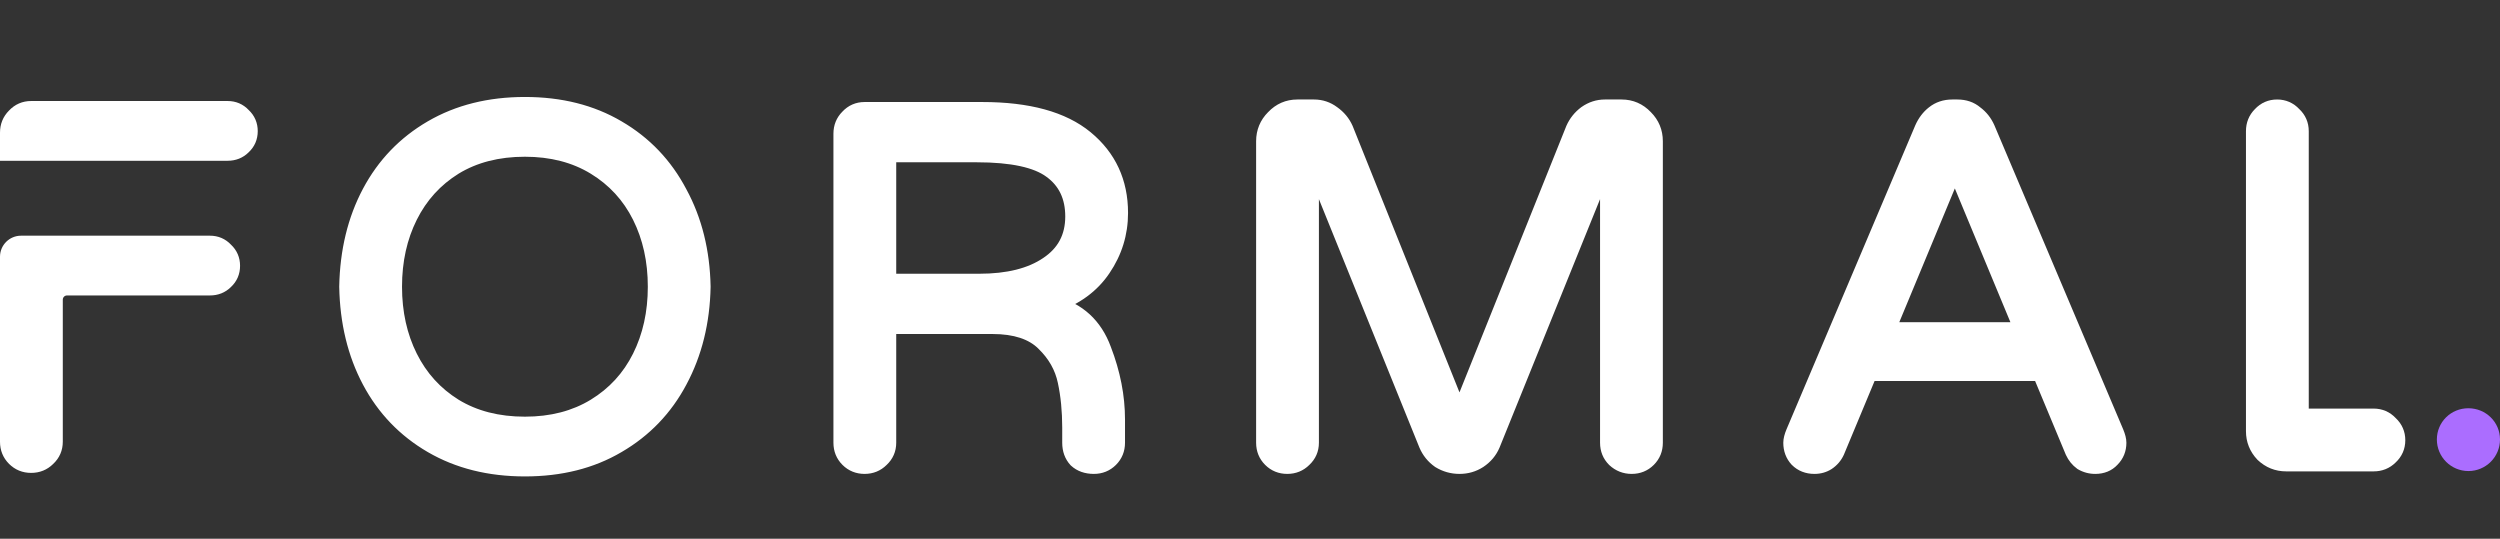
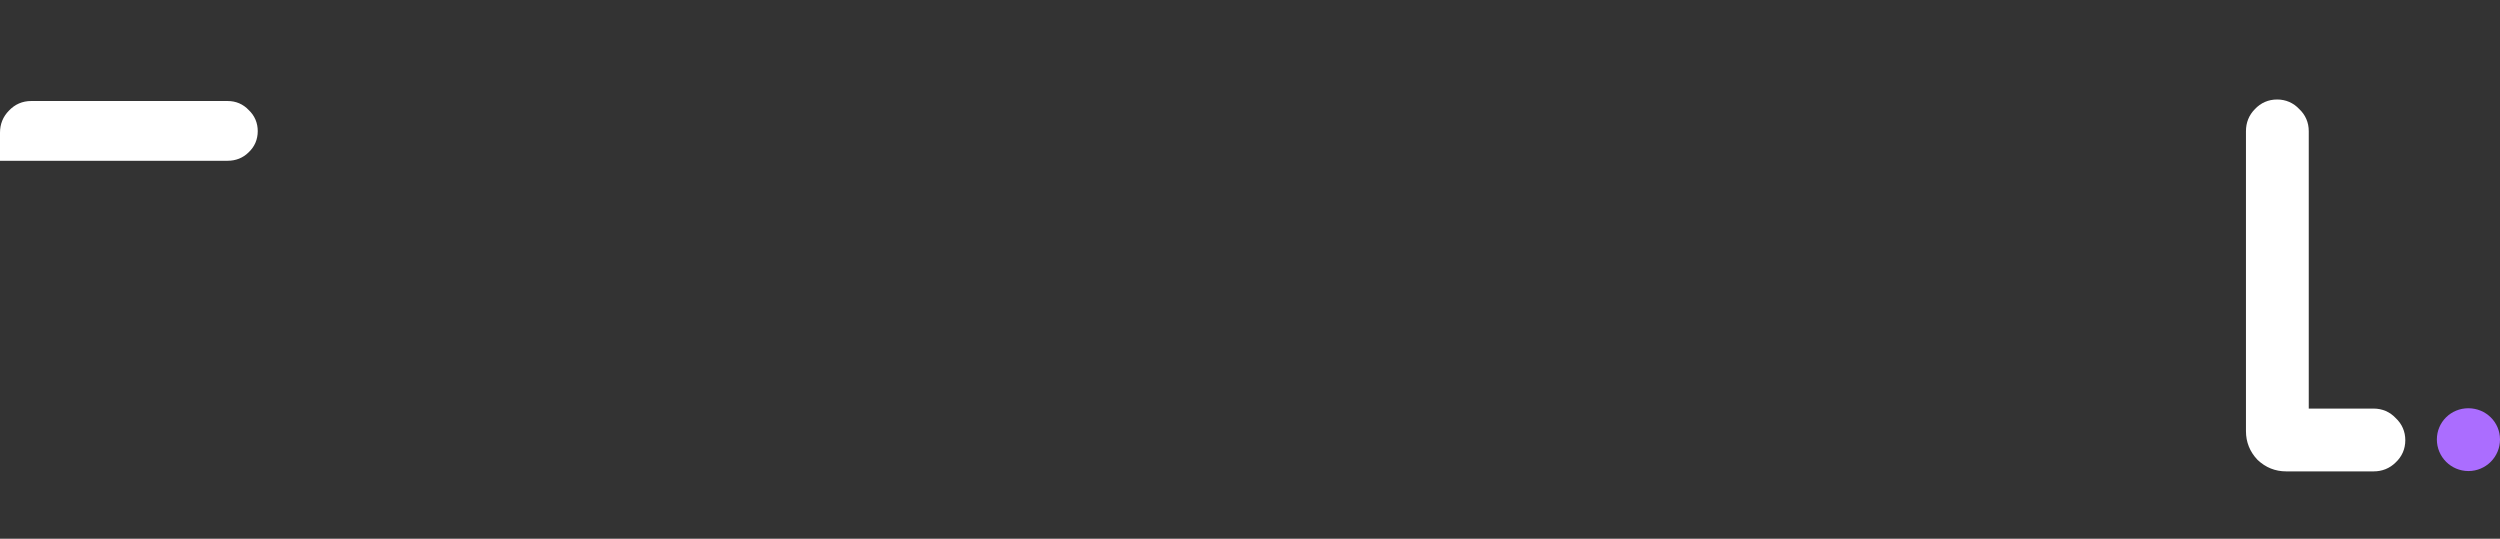
<svg xmlns="http://www.w3.org/2000/svg" width="594" height="128" viewBox="0 0 594 128" fill="none">
  <rect x="0" y="0" width="594" height="128" fill="#333333" stroke="none" />
  <path d="M594 104.422C594 108.564 590.642 111.922 586.5 111.922C582.358 111.922 579 108.564 579 104.422C579 100.279 582.338 97 586.48 97C590.622 97 594 100.279 594 104.422Z" fill="#AB6DFF" />
  <path d="M537.074 108.528L537.093 108.547L537.112 108.566C538.817 110.181 540.862 111 543.2 111H563.98C565.749 111 567.282 110.386 568.514 109.16C569.828 107.934 570.5 106.394 570.5 104.6C570.5 102.813 569.832 101.276 568.527 100.052C567.304 98.748 565.767 98.08 563.98 98.08H563.971H563.962H563.952H563.942H563.931H563.921H563.91H563.898H563.887H563.875H563.862H563.85H563.837H563.824H563.81H563.796H563.782H563.768H563.753H563.738H563.722H563.707H563.691H563.675H563.658H563.641H563.624H563.607H563.589H563.571H563.552H563.534H563.515H563.496H563.476H563.457H563.437H563.416H563.396H563.375H563.354H563.332H563.311H563.289H563.267H563.244H563.221H563.198H563.175H563.151H563.128H563.104H563.079H563.055H563.03H563.005H562.979H562.954H562.928H562.902H562.876H562.849H562.822H562.795H562.768H562.74H562.712H562.684H562.656H562.628H562.599H562.57H562.541H562.511H562.482H562.452H562.422H562.391H562.361H562.33H562.299H562.268H562.236H562.204H562.173H562.14H562.108H562.076H562.043H562.01H561.977H561.943H561.91H561.876H561.842H561.808H561.774H561.739H561.704H561.669H561.634H561.599H561.563H561.528H561.492H561.456H561.419H561.383H561.346H561.309H561.272H561.235H561.198H561.16H561.123H561.085H561.047H561.008H560.97H560.931H560.893H560.854H560.815H560.775H560.736H560.696H560.657H560.617H560.577H560.537H560.496H560.456H560.415H560.374H560.334H560.292H560.251H560.21H560.168H560.127H560.085H560.043H560.001H559.959H559.916H559.874H559.831H559.789H559.746H559.703H559.66H559.616H559.573H559.53H559.486H559.442H559.398H559.354H559.31H559.266H559.222H559.177H559.133H559.088H559.044H558.999H558.954H558.909H558.864H558.818H558.773H558.728H558.682H558.636H558.591H558.545H558.499H558.453H558.407H558.361H558.314H558.268H558.222H558.175H558.129H558.082H558.035H557.988H557.941H557.894H557.847H557.8H557.753H557.706H557.658H557.611H557.564H557.516H557.469H557.421H557.373H557.326H557.278H557.23H557.182H557.134H557.086H557.038H556.99H556.942H556.893H556.845H556.797H556.749H556.7H556.652H556.603H556.555H556.506H556.458H556.409H556.361H556.312H556.263H556.215H556.166H556.117H556.069H556.02H555.971H555.922H555.873H555.824H555.776H555.727H555.678H555.629H555.58H555.531H555.482H555.433H555.384H555.335H555.287H555.238H555.189H555.14H555.091H555.042H554.993H554.944H554.895H554.847H554.798H554.749H554.7H554.651H554.602H554.554H554.505H554.456H554.408H554.359H554.31H554.262H554.213H554.164H554.116H554.067H554.019H553.971H553.922H553.874H553.826H553.777H553.729H553.681H553.633H553.585H553.537H553.489H553.441H553.393H553.345H553.297H553.25H553.202H553.154H553.107H553.059H553.012H552.965H552.917H552.87H552.823H552.776H552.729H552.682H552.635H552.588H552.542H552.495H552.449H552.402H552.356H552.31H552.263H552.217H552.171H552.125H552.079H552.034H551.988H551.942H551.897H551.852H551.806H551.761H551.716H551.671H551.626H551.581H551.537H551.492H551.448H551.403H551.359H551.315H551.271H551.227H551.183H551.14H551.096H551.053H551.01H550.966H550.923H550.881H550.838H550.795H550.753H550.71H550.668H550.626H550.584H550.542H550.5H550.459H550.418H550.376H550.335H550.294H550.253H550.213H550.172H550.132H550.092H550.051H550.012H549.972H549.932H549.893H549.853H549.814H549.775H549.737H549.698H549.66H549.621H549.583H549.545H549.507H549.47H549.432H549.395H549.358H549.321H549.284H549.248H549.212H549.175H549.14H549.104H549.068H549.033H548.998H548.963H548.928H548.893H548.859H548.824H548.79H548.757H548.723H548.69H548.656H548.623H548.591H548.558H548.526H548.493H548.461H548.43H548.398H548.367H548.336H548.305H548.274H548.244H548.214H548.184H548.154H548.125H548.095H548.066H548.037H548.009H547.98H547.952H547.924H547.897H547.869H547.842H547.815H547.789H547.762H547.736H547.71H547.685H547.659H547.634H547.609H547.584H547.56L547.56 31.16C547.56 29.372 546.892 27.836 545.588 26.613C544.364 25.308 542.828 24.64 541.04 24.64C539.246 24.64 537.706 25.312 536.48 26.626C535.254 27.858 534.64 29.391 534.64 31.16V102.44C534.64 104.778 535.459 106.823 537.074 108.528Z" fill="white" stroke="white" stroke-width="2" />
-   <path d="M124.72 111.2C116.32 111.2 108.96 109.36 102.64 105.68C96.32 102 91.44 96.92 88 90.44C84.56 83.96 82.76 76.52 82.6 68.12C82.76 59.72 84.56 52.28 88 45.8C91.44 39.32 96.32 34.24 102.64 30.56C108.96 26.88 116.32 25.04 124.72 25.04C133.12 25.04 140.44 26.88 146.68 30.56C153 34.24 157.88 39.36 161.32 45.92C164.84 52.4 166.68 59.8 166.84 68.12C166.68 76.44 164.84 83.88 161.32 90.44C157.88 96.92 153 102 146.68 105.68C140.44 109.36 133.12 111.2 124.72 111.2ZM124.72 101C131.12 101 136.68 99.56 141.4 96.68C146.12 93.8 149.72 89.88 152.2 84.92C154.68 79.96 155.92 74.36 155.92 68.12C155.92 61.88 154.68 56.28 152.2 51.32C149.72 46.36 146.12 42.44 141.4 39.56C136.68 36.68 131.12 35.24 124.72 35.24C118.24 35.24 112.64 36.68 107.92 39.56C103.28 42.44 99.72 46.36 97.24 51.32C94.76 56.28 93.52 61.88 93.52 68.12C93.52 74.36 94.76 79.96 97.24 84.92C99.72 89.88 103.28 93.8 107.92 96.68C112.64 99.56 118.24 101 124.72 101ZM205.423 110.6C203.903 110.6 202.623 110.08 201.583 109.04C200.543 108 200.023 106.72 200.023 105.2V31.76C200.023 30.24 200.543 28.96 201.583 27.92C202.623 26.8 203.903 26.24 205.423 26.24H233.383C244.263 26.24 252.423 28.48 257.863 32.96C263.303 37.44 266.023 43.32 266.023 50.6C266.023 55.4 264.663 59.8 261.943 63.8C259.303 67.72 255.423 70.56 250.303 72.32C256.063 73.84 259.983 77.44 262.063 83.12C264.223 88.72 265.303 94.24 265.303 99.68V105.2C265.303 106.72 264.783 108 263.743 109.04C262.703 110.08 261.423 110.6 259.903 110.6C258.223 110.6 256.863 110.12 255.823 109.16C254.863 108.12 254.383 106.8 254.383 105.2V101.6C254.383 97.6 254.023 93.92 253.303 90.56C252.583 87.12 250.863 84.08 248.143 81.44C245.423 78.72 241.303 77.36 235.783 77.36H210.943V105.2C210.943 106.72 210.383 108 209.263 109.04C208.223 110.08 206.943 110.6 205.423 110.6ZM232.663 67.04C239.543 67.04 244.983 65.68 248.983 62.96C253.063 60.24 255.103 56.4 255.103 51.44C255.103 46.64 253.343 42.96 249.823 40.4C246.383 37.84 240.463 36.56 232.063 36.56H210.943V67.04H232.663ZM305.853 110.6C304.333 110.6 303.053 110.08 302.013 109.04C300.973 108 300.453 106.72 300.453 105.2V33.56C300.453 31.4 301.213 29.56 302.733 28.04C304.253 26.44 306.093 25.64 308.253 25.64H312.213C313.813 25.64 315.253 26.12 316.533 27.08C317.893 28.04 318.893 29.24 319.533 30.68L346.773 98.6L374.013 30.68C374.653 29.24 375.613 28.04 376.893 27.08C378.253 26.12 379.733 25.64 381.333 25.64H385.293C387.453 25.64 389.293 26.44 390.813 28.04C392.333 29.56 393.093 31.4 393.093 33.56V105.2C393.093 106.72 392.573 108 391.533 109.04C390.493 110.08 389.213 110.6 387.693 110.6C386.173 110.6 384.853 110.08 383.733 109.04C382.693 108 382.173 106.72 382.173 105.2V37.04L354.453 105.56C353.813 107.08 352.773 108.32 351.333 109.28C349.973 110.16 348.453 110.6 346.773 110.6C345.093 110.6 343.533 110.16 342.093 109.28C340.733 108.32 339.733 107.08 339.093 105.56L311.373 37.04V105.2C311.373 106.72 310.813 108 309.693 109.04C308.653 110.08 307.373 110.6 305.853 110.6ZM431.111 110.6C429.511 110.6 428.191 110.08 427.151 109.04C426.191 108 425.711 106.72 425.711 105.2C425.711 104.56 425.911 103.76 426.311 102.8L456.911 30.56C457.551 29.12 458.431 27.96 459.551 27.08C460.751 26.12 462.191 25.64 463.871 25.64H465.071C466.751 25.64 468.151 26.12 469.271 27.08C470.471 27.96 471.391 29.12 472.031 30.56L502.631 102.8C503.031 103.76 503.231 104.56 503.231 105.2C503.231 106.72 502.711 108 501.671 109.04C500.711 110.08 499.431 110.6 497.831 110.6C496.711 110.6 495.671 110.32 494.711 109.76C493.831 109.12 493.151 108.28 492.671 107.24L484.871 88.52H444.071L436.271 107.24C435.791 108.28 435.071 109.12 434.111 109.76C433.231 110.32 432.231 110.6 431.111 110.6ZM448.271 78.56H480.671L464.471 39.56L448.271 78.56Z" fill="white" />
-   <path d="M102.64 105.68L103.646 103.952L103.646 103.952L102.64 105.68ZM88 90.44L86.234 91.378L86.234 91.378L88 90.44ZM82.6 68.12L80.6 68.082L80.6 68.12L80.6 68.158L82.6 68.12ZM88 45.8L89.766 46.738L89.766 46.738L88 45.8ZM102.64 30.56L101.634 28.832L101.634 28.832L102.64 30.56ZM146.68 30.56L145.664 32.283L145.674 32.288L146.68 30.56ZM161.32 45.92L159.549 46.849L159.556 46.862L159.563 46.875L161.32 45.92ZM166.84 68.12L168.84 68.159L168.84 68.12L168.84 68.082L166.84 68.12ZM161.32 90.44L159.558 89.494L159.553 89.502L161.32 90.44ZM146.68 105.68L145.674 103.952L145.664 103.957L146.68 105.68ZM141.4 96.68L140.358 94.973L140.358 94.973L141.4 96.68ZM152.2 84.92L153.989 85.814L153.989 85.814L152.2 84.92ZM152.2 51.32L153.989 50.426L153.989 50.426L152.2 51.32ZM141.4 39.56L140.358 41.267L140.358 41.267L141.4 39.56ZM107.92 39.56L106.878 37.853L106.872 37.857L106.865 37.861L107.92 39.56ZM97.24 51.32L95.451 50.426L95.451 50.426L97.24 51.32ZM97.24 84.92L95.451 85.814L95.451 85.814L97.24 84.92ZM107.92 96.68L106.865 98.379L106.872 98.383L106.878 98.387L107.92 96.68ZM124.72 109.2C116.62 109.2 109.618 107.429 103.646 103.952L101.634 107.408C108.302 111.291 116.02 113.2 124.72 113.2V109.2ZM103.646 103.952C97.65 100.46 93.032 95.654 89.766 89.502L86.234 91.378C89.848 98.186 94.99 103.54 101.634 107.408L103.646 103.952ZM89.766 89.502C86.494 83.338 84.754 76.214 84.6 68.082L80.6 68.158C80.766 76.826 82.626 84.582 86.234 91.378L89.766 89.502ZM84.6 68.158C84.754 60.026 86.494 52.903 89.766 46.738L86.234 44.862C82.626 51.657 80.766 59.414 80.6 68.082L84.6 68.158ZM89.766 46.738C93.032 40.586 97.65 35.78 103.646 32.288L101.634 28.832C94.99 32.7 89.848 38.054 86.234 44.862L89.766 46.738ZM103.646 32.288C109.618 28.811 116.62 27.04 124.72 27.04V23.04C116.02 23.04 108.302 24.949 101.634 28.832L103.646 32.288ZM124.72 27.04C132.82 27.04 139.778 28.811 145.664 32.283L147.696 28.837C141.102 24.948 133.42 23.04 124.72 23.04V27.04ZM145.674 32.288C151.664 35.776 156.281 40.617 159.549 46.849L163.091 44.991C159.479 38.103 154.336 32.703 147.686 28.832L145.674 32.288ZM159.563 46.875C162.911 53.039 164.686 60.117 164.84 68.159L168.84 68.082C168.674 59.483 166.769 51.761 163.077 44.965L159.563 46.875ZM164.84 68.082C164.686 76.122 162.911 83.245 159.558 89.494L163.082 91.386C166.769 84.515 168.674 76.758 168.84 68.159L164.84 68.082ZM159.553 89.502C156.288 95.654 151.67 100.46 145.674 103.952L147.686 107.408C154.33 103.54 159.472 98.186 163.087 91.378L159.553 89.502ZM145.664 103.957C139.778 107.428 132.82 109.2 124.72 109.2V113.2C133.42 113.2 141.102 111.292 147.696 107.403L145.664 103.957ZM124.72 103C131.429 103 137.361 101.487 142.442 98.387L140.358 94.973C135.999 97.633 130.811 99 124.72 99V103ZM142.442 98.387C147.483 95.311 151.342 91.109 153.989 85.814L150.411 84.026C148.098 88.651 144.757 92.289 140.358 94.973L142.442 98.387ZM153.989 85.814C156.624 80.544 157.92 74.631 157.92 68.12H153.92C153.92 74.089 152.736 79.376 150.411 84.026L153.989 85.814ZM157.92 68.12C157.92 61.609 156.624 55.696 153.989 50.426L150.411 52.214C152.736 56.864 153.92 62.151 153.92 68.12H157.92ZM153.989 50.426C151.342 45.131 147.483 40.929 142.442 37.853L140.358 41.267C144.757 43.951 148.098 47.589 150.411 52.214L153.989 50.426ZM142.442 37.853C137.361 34.753 131.429 33.24 124.72 33.24V37.24C130.811 37.24 135.999 38.607 140.358 41.267L142.442 37.853ZM124.72 33.24C117.937 33.24 111.963 34.751 106.878 37.853L108.962 41.267C113.317 38.609 118.544 37.24 124.72 37.24V33.24ZM106.865 37.861C101.906 40.939 98.094 45.14 95.451 50.426L99.029 52.214C101.346 47.58 104.654 43.941 108.975 41.259L106.865 37.861ZM95.451 50.426C92.816 55.696 91.52 61.609 91.52 68.12H95.52C95.52 62.151 96.704 56.864 99.029 52.214L95.451 50.426ZM91.52 68.12C91.52 74.631 92.816 80.544 95.451 85.814L99.029 84.026C96.704 79.376 95.52 74.089 95.52 68.12H91.52ZM95.451 85.814C98.094 91.1 101.906 95.301 106.865 98.379L108.975 94.981C104.654 92.299 101.346 88.66 99.029 84.026L95.451 85.814ZM106.878 98.387C111.963 101.49 117.937 103 124.72 103V99C118.544 99 113.317 97.63 108.962 94.973L106.878 98.387ZM201.583 109.04L202.997 107.626L202.997 107.626L201.583 109.04ZM201.583 27.92L202.997 29.334L203.023 29.308L203.048 29.281L201.583 27.92ZM257.863 32.96L259.134 31.416L259.134 31.416L257.863 32.96ZM261.943 63.8L260.289 62.675L260.284 62.683L261.943 63.8ZM250.303 72.32L249.653 70.429L243.418 72.572L249.793 74.254L250.303 72.32ZM262.063 83.12L260.185 83.808L260.191 83.824L260.197 83.84L262.063 83.12ZM263.743 109.04L265.157 110.454L265.157 110.454L263.743 109.04ZM255.823 109.16L254.353 110.517L254.407 110.575L254.466 110.63L255.823 109.16ZM253.303 90.56L251.345 90.97L251.347 90.979L253.303 90.56ZM248.143 81.44L246.729 82.854L246.739 82.865L246.75 82.875L248.143 81.44ZM210.943 77.36V75.36H208.943V77.36H210.943ZM209.263 109.04L207.902 107.574L207.875 107.6L207.849 107.626L209.263 109.04ZM248.983 62.96L247.873 61.296L247.866 61.301L247.858 61.306L248.983 62.96ZM249.823 40.4L248.629 42.005L248.638 42.011L248.646 42.017L249.823 40.4ZM210.943 36.56V34.56H208.943V36.56H210.943ZM210.943 67.04H208.943V69.04H210.943V67.04ZM205.423 108.6C204.413 108.6 203.648 108.277 202.997 107.626L200.169 110.454C201.597 111.883 203.392 112.6 205.423 112.6V108.6ZM202.997 107.626C202.346 106.975 202.023 106.209 202.023 105.2H198.023C198.023 107.231 198.74 109.025 200.169 110.454L202.997 107.626ZM202.023 105.2V31.76H198.023V105.2H202.023ZM202.023 31.76C202.023 30.751 202.346 29.985 202.997 29.334L200.169 26.506C198.74 27.935 198.023 29.729 198.023 31.76H202.023ZM203.048 29.281C203.712 28.566 204.462 28.24 205.423 28.24V24.24C203.343 24.24 201.533 25.034 200.117 26.559L203.048 29.281ZM205.423 28.24H233.383V24.24H205.423V28.24ZM233.383 28.24C244.039 28.24 251.659 30.442 256.591 34.504L259.134 31.416C253.187 26.518 244.487 24.24 233.383 24.24V28.24ZM256.591 34.504C261.553 38.59 264.023 43.895 264.023 50.6H268.023C268.023 42.745 265.053 36.29 259.134 31.416L256.591 34.504ZM264.023 50.6C264.023 54.996 262.785 59.004 260.289 62.675L263.597 64.925C266.54 60.596 268.023 55.804 268.023 50.6H264.023ZM260.284 62.683C257.922 66.191 254.424 68.789 249.653 70.429L250.953 74.211C256.422 72.331 260.684 69.249 263.602 64.917L260.284 62.683ZM249.793 74.254C254.909 75.604 258.325 78.73 260.185 83.808L263.941 82.432C261.64 76.15 257.217 72.076 250.813 70.386L249.793 74.254ZM260.197 83.84C262.277 89.234 263.303 94.51 263.303 99.68H267.303C267.303 93.97 266.168 88.206 263.929 82.4L260.197 83.84ZM263.303 99.68V105.2H267.303V99.68H263.303ZM263.303 105.2C263.303 106.209 262.98 106.975 262.329 107.626L265.157 110.454C266.586 109.025 267.303 107.231 267.303 105.2H263.303ZM262.329 107.626C261.677 108.277 260.912 108.6 259.903 108.6V112.6C261.933 112.6 263.728 111.883 265.157 110.454L262.329 107.626ZM259.903 108.6C258.626 108.6 257.783 108.247 257.179 107.69L254.466 110.63C255.943 111.993 257.82 112.6 259.903 112.6V108.6ZM257.292 107.803C256.719 107.182 256.383 106.368 256.383 105.2H252.383C252.383 107.232 253.007 109.058 254.353 110.517L257.292 107.803ZM256.383 105.2V101.6H252.383V105.2H256.383ZM256.383 101.6C256.383 97.481 256.012 93.659 255.258 90.141L251.347 90.979C252.033 94.181 252.383 97.719 252.383 101.6H256.383ZM255.26 90.15C254.452 86.289 252.518 82.9 249.536 80.005L246.75 82.875C249.207 85.26 250.713 87.951 251.345 90.97L255.26 90.15ZM249.557 80.026C246.325 76.793 241.601 75.36 235.783 75.36V79.36C241.004 79.36 244.521 80.647 246.729 82.854L249.557 80.026ZM235.783 75.36H210.943V79.36H235.783V75.36ZM208.943 77.36V105.2H212.943V77.36H208.943ZM208.943 105.2C208.943 106.16 208.617 106.91 207.902 107.574L210.624 110.506C212.149 109.09 212.943 107.28 212.943 105.2H208.943ZM207.849 107.626C207.197 108.277 206.432 108.6 205.423 108.6V112.6C207.453 112.6 209.248 111.883 210.677 110.454L207.849 107.626ZM232.663 69.04C239.781 69.04 245.663 67.636 250.107 64.614L247.858 61.306C244.303 63.724 239.304 65.04 232.663 65.04V69.04ZM250.092 64.624C254.736 61.528 257.103 57.059 257.103 51.44H253.103C253.103 55.741 251.389 58.952 247.873 61.296L250.092 64.624ZM257.103 51.44C257.103 46.076 255.095 41.762 250.999 38.782L248.646 42.017C251.59 44.158 253.103 47.204 253.103 51.44H257.103ZM251.017 38.795C247.03 35.829 240.545 34.56 232.063 34.56V38.56C240.381 38.56 245.736 39.851 248.629 42.005L251.017 38.795ZM232.063 34.56H210.943V38.56H232.063V34.56ZM208.943 36.56V67.04H212.943V36.56H208.943ZM210.943 69.04H232.663V65.04H210.943V69.04ZM302.013 109.04L303.427 107.626L303.427 107.626L302.013 109.04ZM302.733 28.04L304.147 29.454L304.165 29.436L304.182 29.418L302.733 28.04ZM316.533 27.08L315.333 28.68L315.356 28.697L315.379 28.714L316.533 27.08ZM319.533 30.68L321.389 29.936L321.375 29.901L321.36 29.868L319.533 30.68ZM346.773 98.6L344.916 99.344L346.773 103.973L348.629 99.344L346.773 98.6ZM374.013 30.68L372.185 29.868L372.17 29.901L372.156 29.936L374.013 30.68ZM376.893 27.08L375.739 25.446L375.716 25.463L375.693 25.48L376.893 27.08ZM390.813 28.04L389.363 29.418L389.38 29.436L389.398 29.454L390.813 28.04ZM391.533 109.04L392.947 110.454L392.947 110.454L391.533 109.04ZM383.733 109.04L382.318 110.454L382.344 110.48L382.372 110.506L383.733 109.04ZM382.173 37.04H384.173L380.318 36.29L382.173 37.04ZM354.453 105.56L356.296 106.336L356.301 106.323L356.307 106.31L354.453 105.56ZM351.333 109.28L352.419 110.959L352.431 110.952L352.442 110.944L351.333 109.28ZM342.093 109.28L340.939 110.914L340.993 110.952L341.05 110.987L342.093 109.28ZM339.093 105.56L337.238 106.31L337.244 106.323L337.249 106.336L339.093 105.56ZM311.373 37.04L313.227 36.29L309.373 37.04H311.373ZM309.693 109.04L308.332 107.574L308.304 107.6L308.278 107.626L309.693 109.04ZM305.853 108.6C304.843 108.6 304.078 108.277 303.427 107.626L300.598 110.454C302.027 111.883 303.822 112.6 305.853 112.6V108.6ZM303.427 107.626C302.776 106.975 302.453 106.209 302.453 105.2H298.453C298.453 107.231 299.169 109.025 300.598 110.454L303.427 107.626ZM302.453 105.2V33.56H298.453V105.2H302.453ZM302.453 33.56C302.453 31.927 303.004 30.597 304.147 29.454L301.318 26.626C299.421 28.523 298.453 30.872 298.453 33.56H302.453ZM304.182 29.418C305.334 28.205 306.654 27.64 308.253 27.64V23.64C305.531 23.64 303.171 24.675 301.283 26.663L304.182 29.418ZM308.253 27.64H312.213V23.64H308.253V27.64ZM312.213 27.64C313.38 27.64 314.399 27.98 315.333 28.68L317.732 25.48C316.106 24.26 314.245 23.64 312.213 23.64V27.64ZM315.379 28.714C316.462 29.478 317.22 30.401 317.705 31.492L321.36 29.868C320.565 28.079 319.323 26.602 317.686 25.446L315.379 28.714ZM317.676 31.424L344.916 99.344L348.629 97.856L321.389 29.936L317.676 31.424ZM348.629 99.344L375.869 31.424L372.156 29.936L344.916 97.856L348.629 99.344ZM375.84 31.492C376.339 30.369 377.081 29.439 378.093 28.68L375.693 25.48C374.144 26.641 372.966 28.111 372.185 29.868L375.84 31.492ZM378.046 28.714C379.083 27.982 380.163 27.64 381.333 27.64V23.64C379.302 23.64 377.422 24.258 375.739 25.446L378.046 28.714ZM381.333 27.64H385.293V23.64H381.333V27.64ZM385.293 27.64C386.891 27.64 388.211 28.205 389.363 29.418L392.263 26.663C390.374 24.675 388.014 23.64 385.293 23.64V27.64ZM389.398 29.454C390.541 30.597 391.093 31.927 391.093 33.56H395.093C395.093 30.872 394.124 28.523 392.227 26.626L389.398 29.454ZM391.093 33.56V105.2H395.093V33.56H391.093ZM391.093 105.2C391.093 106.209 390.769 106.975 390.118 107.626L392.947 110.454C394.376 109.025 395.093 107.231 395.093 105.2H391.093ZM390.118 107.626C389.467 108.277 388.702 108.6 387.693 108.6V112.6C389.723 112.6 391.518 111.883 392.947 110.454L390.118 107.626ZM387.693 108.6C386.68 108.6 385.846 108.273 385.093 107.574L382.372 110.506C383.859 111.887 385.665 112.6 387.693 112.6V108.6ZM385.147 107.626C384.496 106.975 384.173 106.209 384.173 105.2H380.173C380.173 107.231 380.889 109.025 382.318 110.454L385.147 107.626ZM384.173 105.2V37.04H380.173V105.2H384.173ZM380.318 36.29L352.598 104.81L356.307 106.31L384.027 37.79L380.318 36.29ZM352.609 104.784C352.129 105.924 351.354 106.862 350.223 107.616L352.442 110.944C354.191 109.778 355.496 108.236 356.296 106.336L352.609 104.784ZM350.246 107.601C349.222 108.263 348.082 108.6 346.773 108.6V112.6C348.823 112.6 350.723 112.057 352.419 110.959L350.246 107.601ZM346.773 108.6C345.462 108.6 344.263 108.262 343.135 107.573L341.05 110.987C342.802 112.058 344.723 112.6 346.773 112.6V108.6ZM343.246 107.646C342.189 106.9 341.429 105.956 340.936 104.784L337.249 106.336C338.036 108.204 339.276 109.74 340.939 110.914L343.246 107.646ZM340.947 104.81L313.227 36.29L309.518 37.79L337.238 106.31L340.947 104.81ZM309.373 37.04V105.2H313.373V37.04H309.373ZM309.373 105.2C309.373 106.16 309.047 106.91 308.332 107.574L311.053 110.506C312.578 109.09 313.373 107.28 313.373 105.2H309.373ZM308.278 107.626C307.627 108.277 306.862 108.6 305.853 108.6V112.6C307.883 112.6 309.678 111.883 311.107 110.454L308.278 107.626ZM427.151 109.04L425.681 110.397L425.708 110.426L425.737 110.454L427.151 109.04ZM426.311 102.8L424.469 102.02L424.465 102.031L426.311 102.8ZM456.911 30.56L455.083 29.748L455.076 29.764L455.069 29.78L456.911 30.56ZM459.551 27.08L460.787 28.653L460.793 28.647L460.8 28.642L459.551 27.08ZM469.271 27.08L467.969 28.599L468.027 28.648L468.088 28.693L469.271 27.08ZM472.031 30.56L473.873 29.78L473.866 29.764L473.859 29.748L472.031 30.56ZM502.631 102.8L504.477 102.031L504.473 102.02L502.631 102.8ZM501.671 109.04L500.257 107.626L500.228 107.654L500.201 107.683L501.671 109.04ZM494.711 109.76L493.535 111.377L493.616 111.437L493.703 111.488L494.711 109.76ZM492.671 107.24L490.825 108.009L490.839 108.044L490.855 108.078L492.671 107.24ZM484.871 88.52L486.717 87.751L486.204 86.52H484.871V88.52ZM444.071 88.52V86.52H442.738L442.225 87.751L444.071 88.52ZM436.271 107.24L438.087 108.078L438.103 108.044L438.117 108.009L436.271 107.24ZM434.111 109.76L435.185 111.447L435.203 111.436L435.22 111.424L434.111 109.76ZM448.271 78.56L446.424 77.793L445.274 80.56H448.271V78.56ZM480.671 78.56V80.56H483.667L482.518 77.793L480.671 78.56ZM464.471 39.56L466.318 38.793L464.471 34.346L462.624 38.793L464.471 39.56ZM431.111 108.6C429.99 108.6 429.195 108.256 428.565 107.626L425.737 110.454C427.187 111.904 429.032 112.6 431.111 112.6V108.6ZM428.621 107.683C428.028 107.042 427.711 106.258 427.711 105.2H423.711C423.711 107.182 424.354 108.958 425.681 110.397L428.621 107.683ZM427.711 105.2C427.711 104.938 427.803 104.419 428.157 103.569L424.465 102.031C424.019 103.101 423.711 104.182 423.711 105.2H427.711ZM428.153 103.58L458.753 31.34L455.069 29.78L424.469 102.02L428.153 103.58ZM458.739 31.372C459.26 30.198 459.949 29.311 460.787 28.653L458.315 25.507C456.913 26.61 455.841 28.042 455.083 29.748L458.739 31.372ZM460.8 28.642C461.612 27.992 462.6 27.64 463.871 27.64V23.64C461.782 23.64 459.89 24.248 458.302 25.518L460.8 28.642ZM463.871 27.64H465.071V23.64H463.871V27.64ZM465.071 27.64C466.344 27.64 467.262 27.992 467.969 28.599L470.573 25.561C469.04 24.248 467.158 23.64 465.071 23.64V27.64ZM468.088 28.693C468.99 29.355 469.696 30.231 470.203 31.372L473.859 29.748C473.086 28.009 471.951 26.566 470.454 25.467L468.088 28.693ZM470.189 31.34L500.789 103.58L504.473 102.02L473.873 29.78L470.189 31.34ZM500.785 103.569C501.139 104.419 501.231 104.938 501.231 105.2H505.231C505.231 104.182 504.923 103.101 504.477 102.031L500.785 103.569ZM501.231 105.2C501.231 106.209 500.908 106.975 500.257 107.626L503.085 110.454C504.514 109.025 505.231 107.231 505.231 105.2H501.231ZM500.201 107.683C499.671 108.258 498.953 108.6 497.831 108.6V112.6C499.909 112.6 501.751 111.902 503.141 110.397L500.201 107.683ZM497.831 108.6C497.062 108.6 496.37 108.413 495.719 108.032L493.703 111.488C494.972 112.227 496.36 112.6 497.831 112.6V108.6ZM495.887 108.143C495.298 107.714 494.832 107.149 494.487 106.402L490.855 108.078C491.47 109.411 492.364 110.526 493.535 111.377L495.887 108.143ZM494.517 106.471L486.717 87.751L483.025 89.289L490.825 108.009L494.517 106.471ZM484.871 86.52H444.071V90.52H484.871V86.52ZM442.225 87.751L434.425 106.471L438.117 108.009L445.917 89.289L442.225 87.751ZM434.455 106.402C434.131 107.104 433.657 107.659 433.002 108.096L435.22 111.424C436.485 110.581 437.451 109.456 438.087 108.078L434.455 106.402ZM433.037 108.073C432.502 108.413 431.88 108.6 431.111 108.6V112.6C432.582 112.6 433.96 112.227 435.185 111.447L433.037 108.073ZM448.271 80.56H480.671V76.56H448.271V80.56ZM482.518 77.793L466.318 38.793L462.624 40.327L478.824 79.327L482.518 77.793ZM462.624 38.793L446.424 77.793L450.118 79.327L466.318 40.327L462.624 38.793Z" fill="white" />
-   <path d="M2.853 109.507C4.087 110.742 5.625 111.36 7.4 111.36C9.169 111.36 10.702 110.746 11.934 109.52C13.248 108.294 13.92 106.754 13.92 104.96V71.2C13.92 70.095 14.815 69.2 15.92 69.2H49.88C51.56 69.2 53.015 68.632 54.173 67.481C55.412 66.33 56.04 64.867 56.04 63.16C56.04 61.46 55.417 60.001 54.188 58.852C53.039 57.623 51.58 57 49.88 57H5C2.791 57 1 58.791 1 61V104.96C1 106.735 1.618 108.273 2.853 109.507Z" fill="url(#paint0_linear_6_2)" stroke="url(#paint1_linear_6_2)" stroke-width="2" />
  <path d="M1 36.2V37.2H2H54.08C55.761 37.2 57.215 36.632 58.373 35.481C59.612 34.33 60.24 32.867 60.24 31.16C60.24 29.46 59.617 28.001 58.388 26.852C57.239 25.623 55.78 25 54.08 25H7.4C5.606 25 4.066 25.672 2.84 26.986C1.614 28.218 1 29.751 1 31.52V36.2Z" fill="white" stroke="white" stroke-width="2" />
  <defs>
    <linearGradient id="paint0_linear_6_2" x1="28.52" y1="62.72" x2="28.52" y2="110.36" gradientUnits="userSpaceOnUse">
      <stop offset="0.256" stop-color="white" />
      <stop offset="0.256" stop-color="white" />
    </linearGradient>
    <linearGradient id="paint1_linear_6_2" x1="28.52" y1="62.72" x2="28.52" y2="110.36" gradientUnits="userSpaceOnUse">
      <stop offset="0.255" stop-color="white" />
      <stop offset="0.255" stop-color="white" />
    </linearGradient>
  </defs>
</svg>